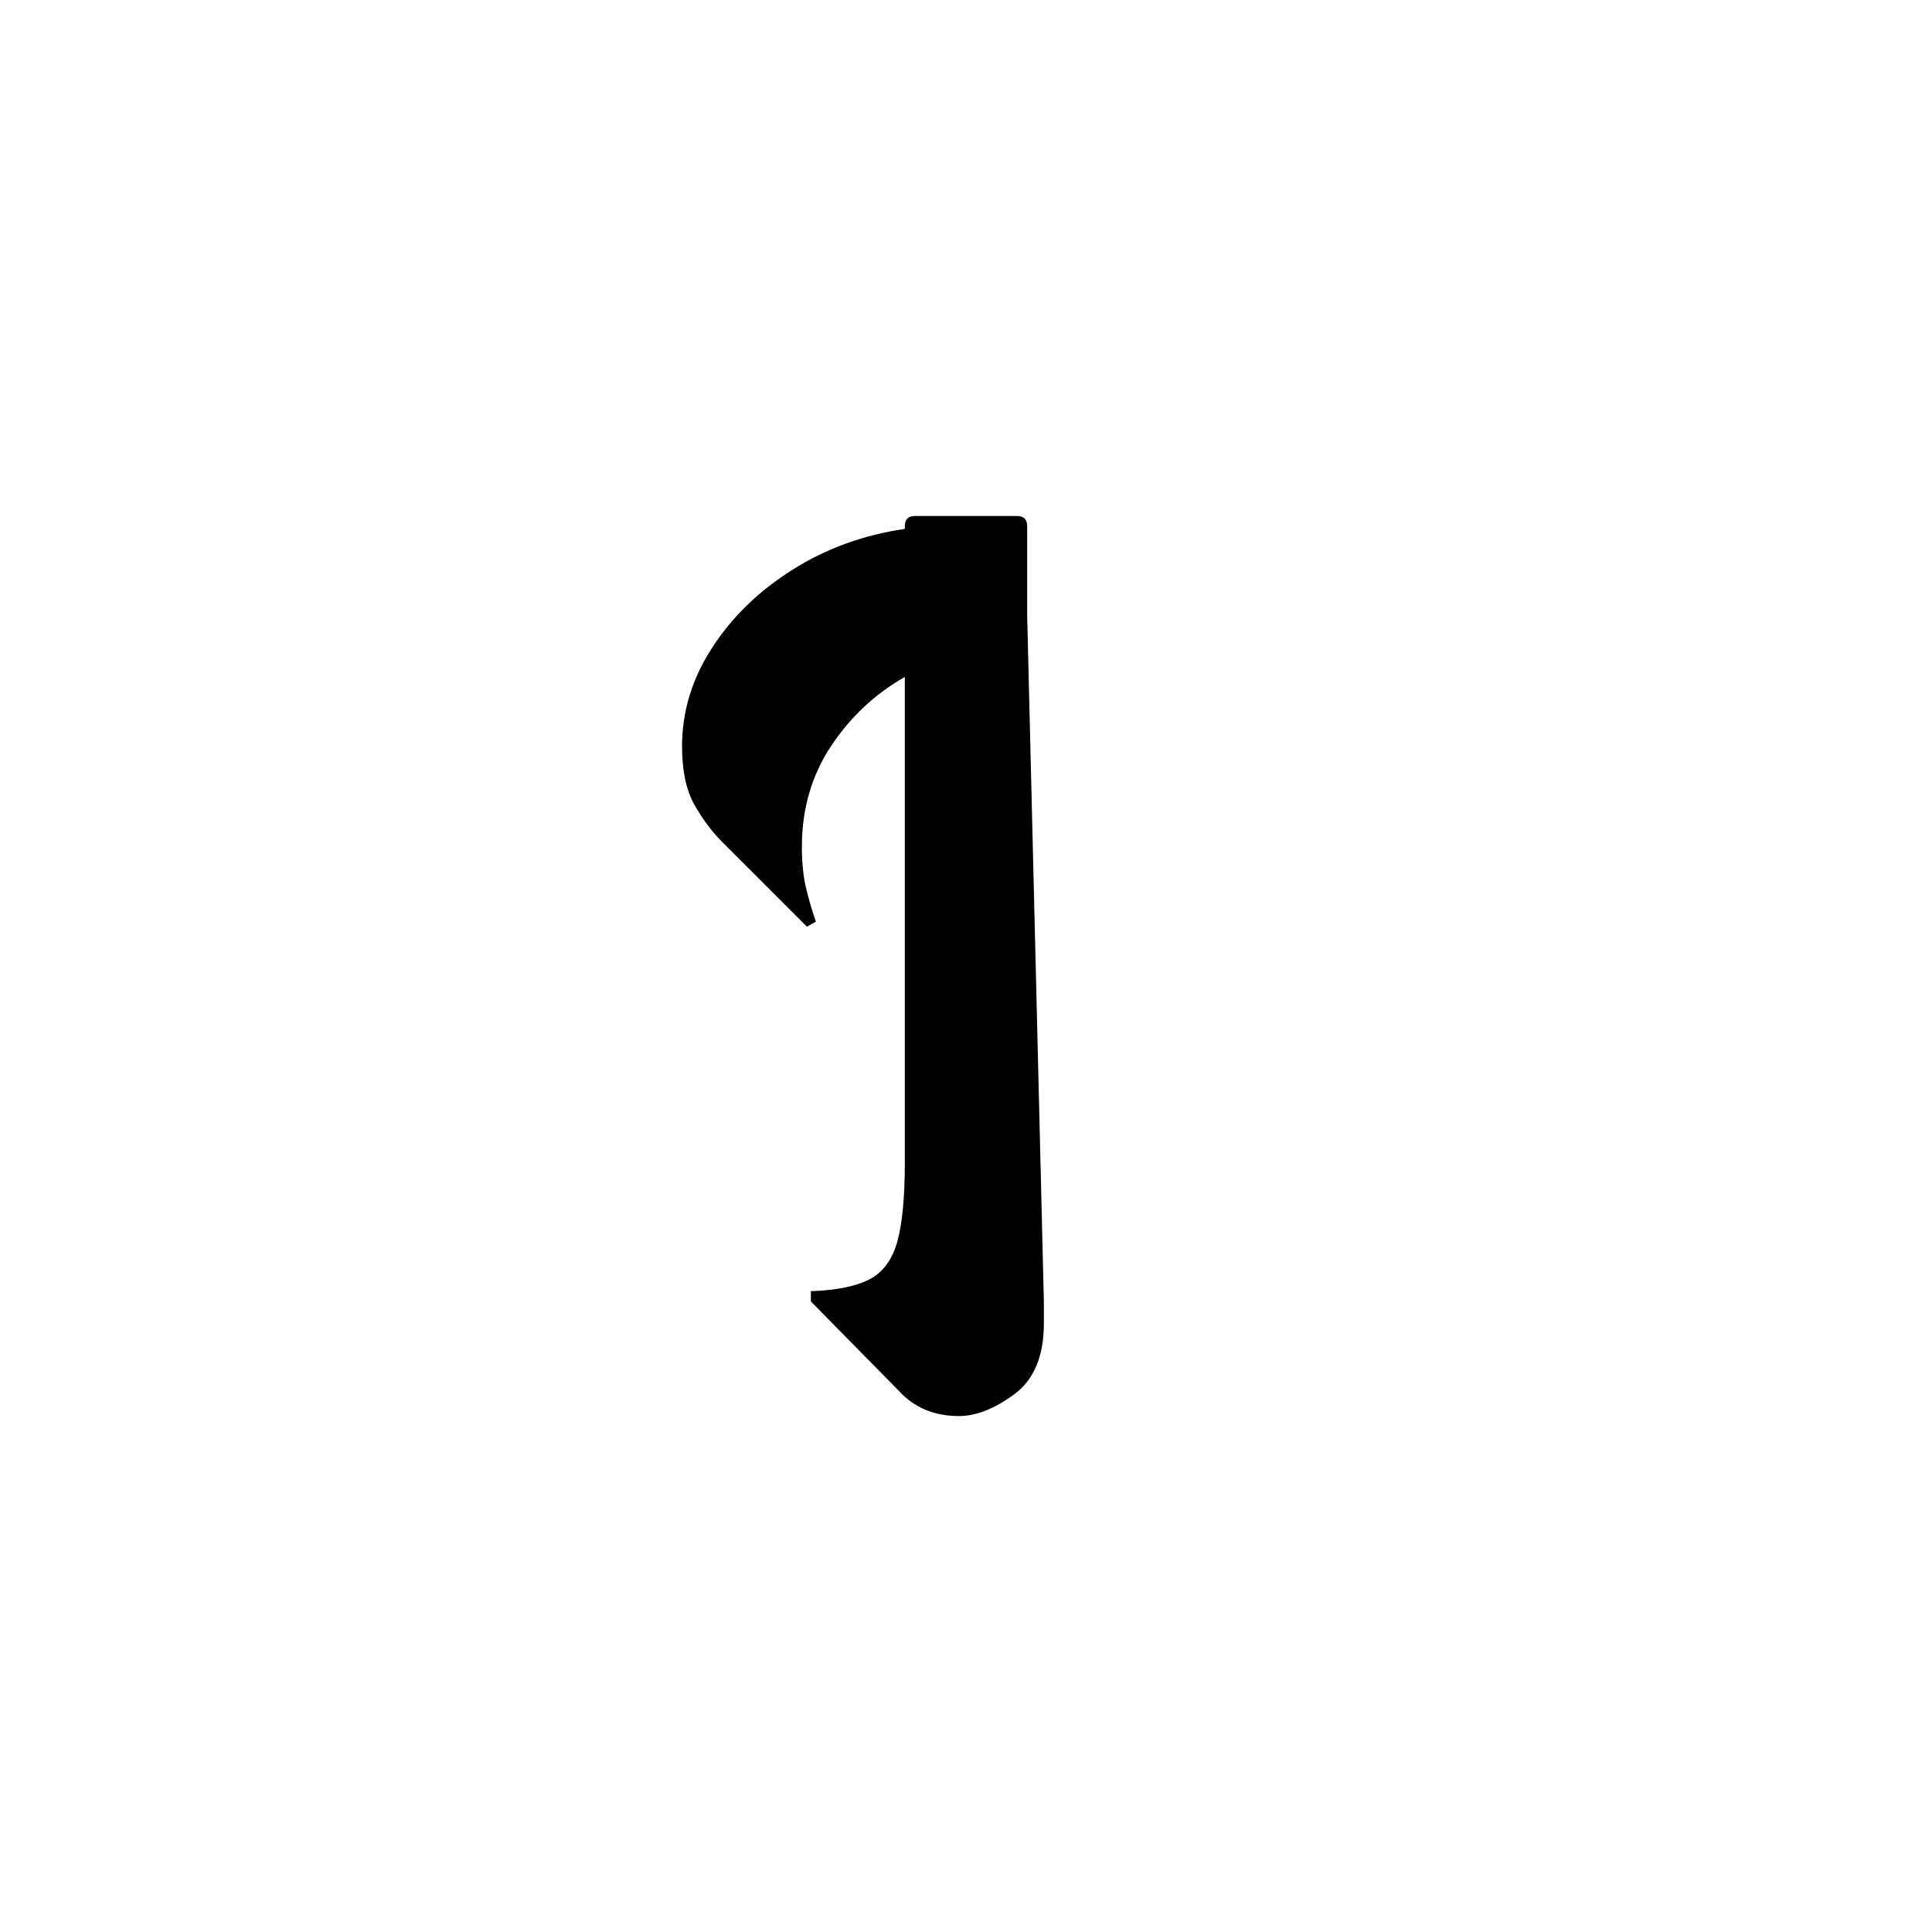
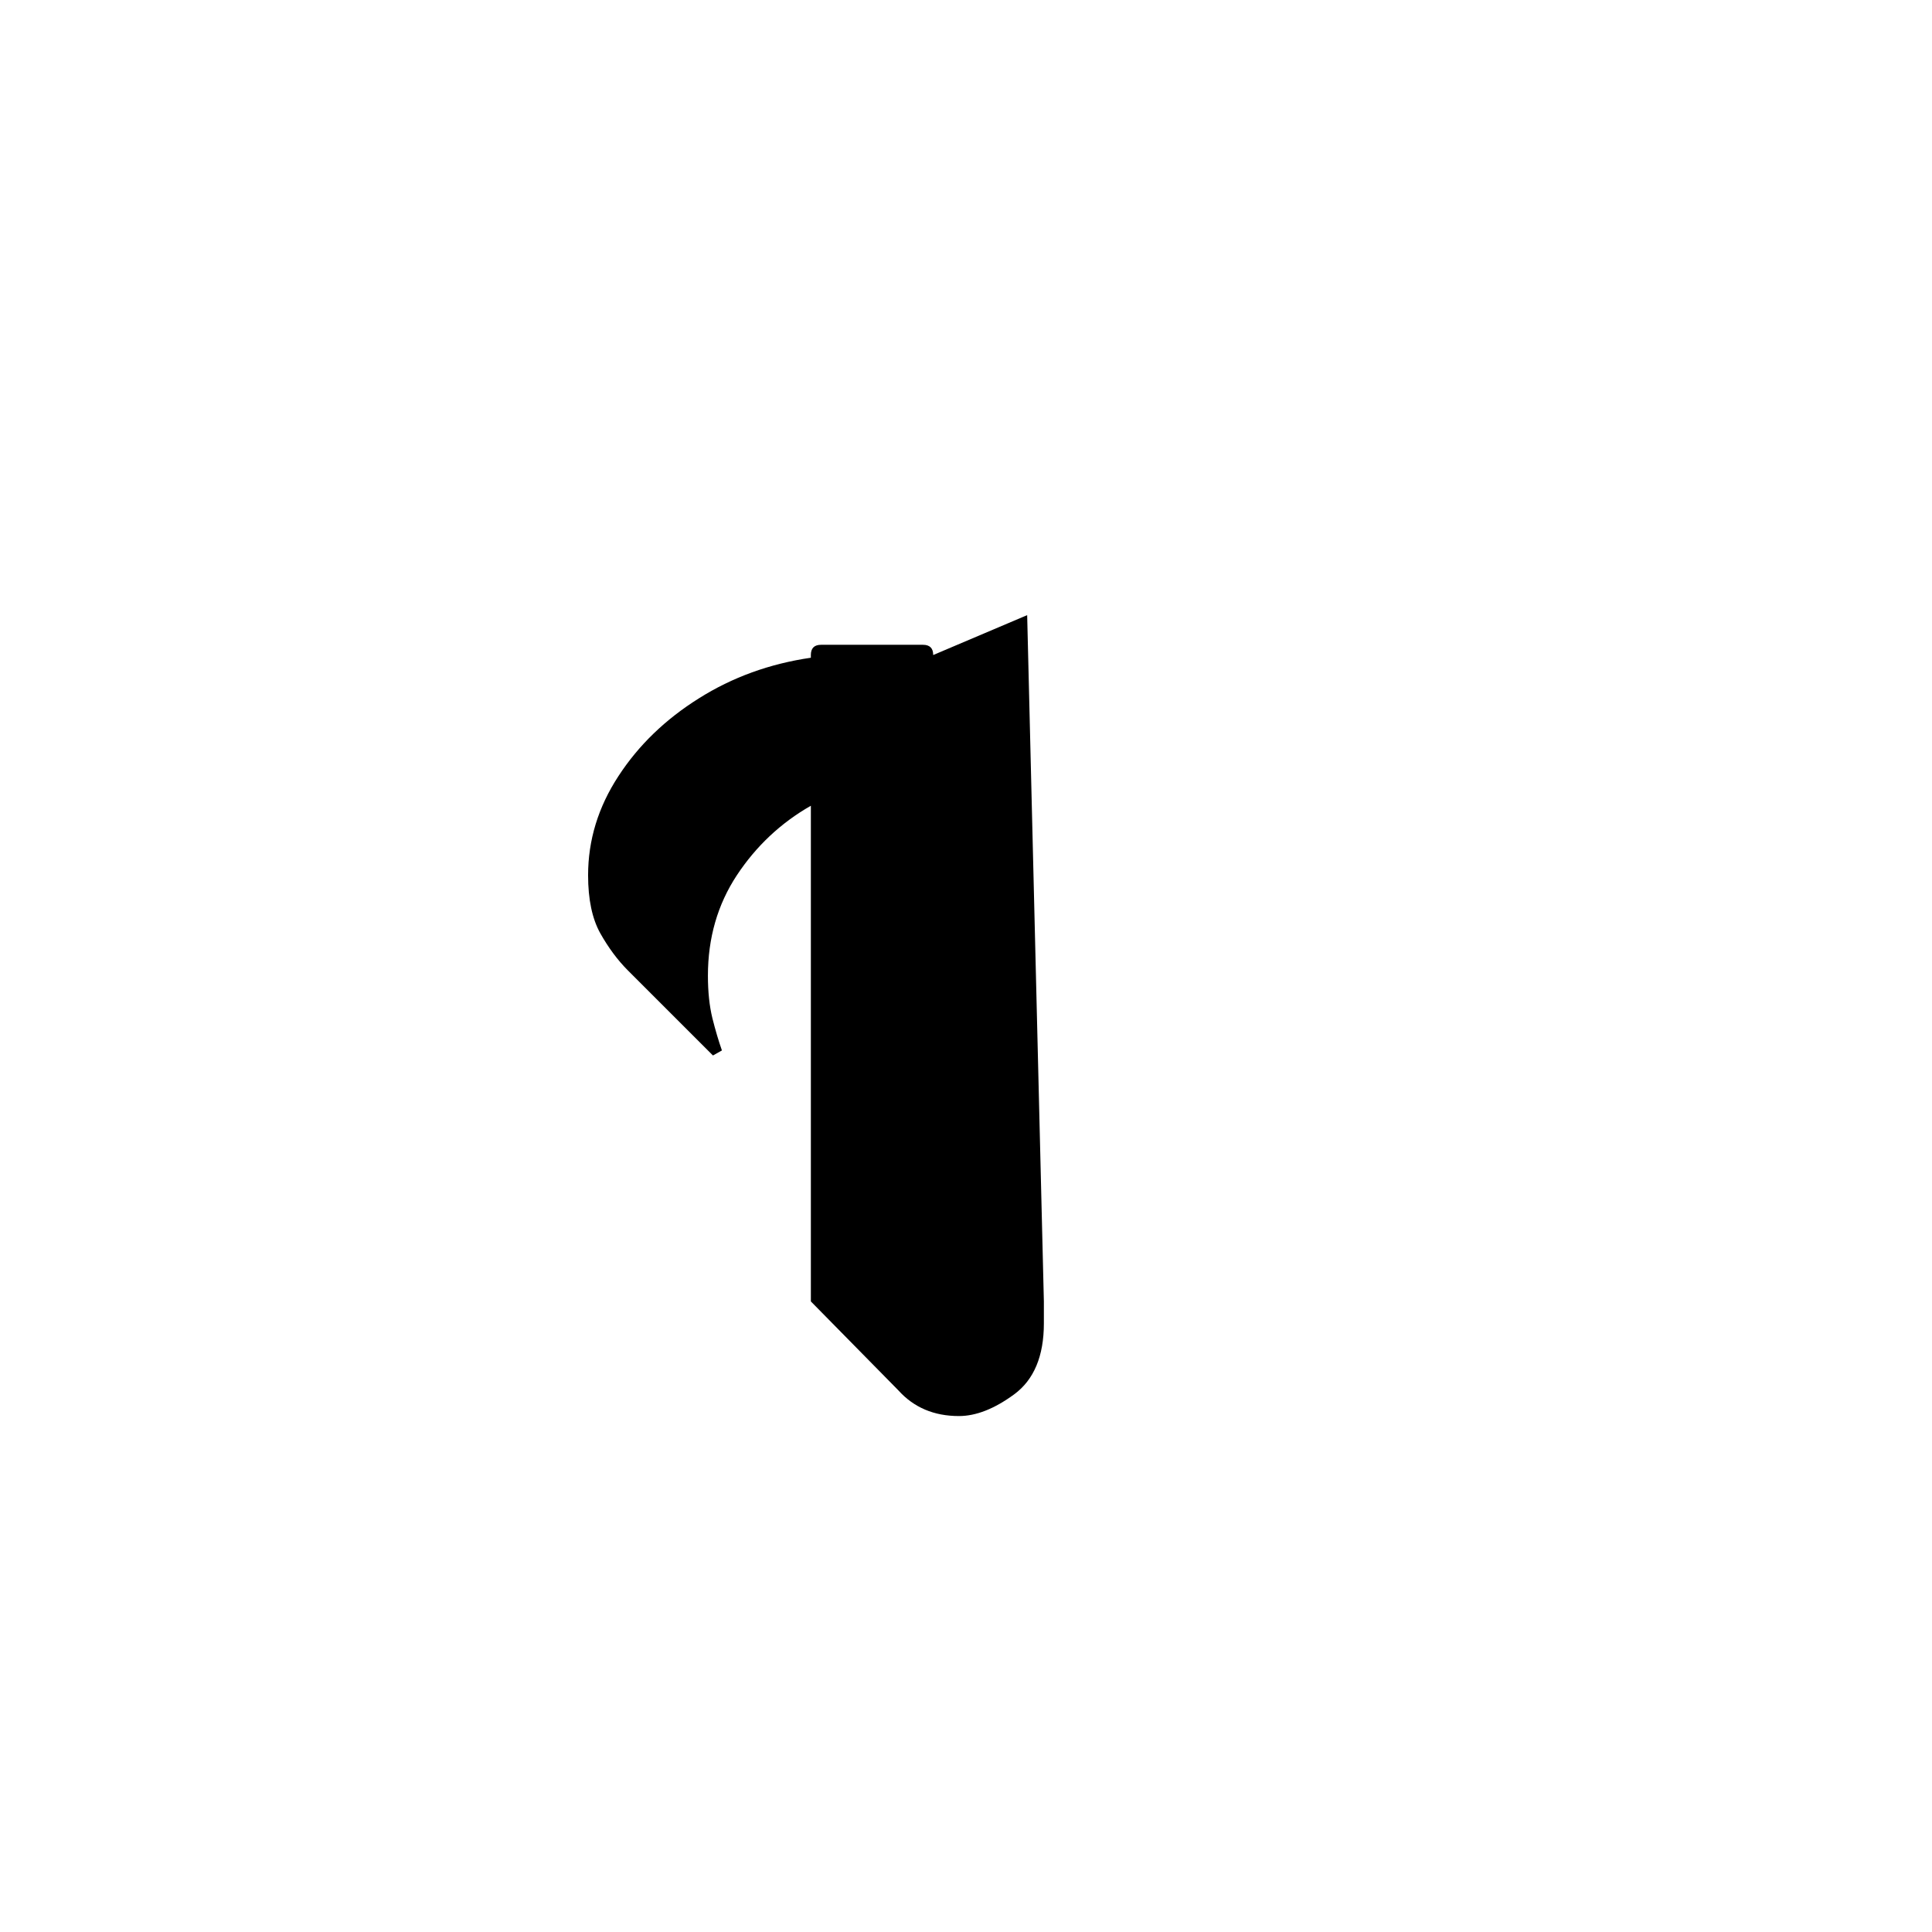
<svg xmlns="http://www.w3.org/2000/svg" xmlns:ns1="http://www.inkscape.org/namespaces/inkscape" xmlns:ns2="http://sodipodi.sourceforge.net/DTD/sodipodi-0.dtd" width="600" height="600" viewBox="0 0 158.75 158.75" version="1.1" id="svg8" ns1:version="1.0.2-2 (e86c870879, 2021-01-15)" ns2:docname="Old Uyghur letter Beth (final form).svg">
  <defs id="defs2" />
  <ns2:namedview id="base" pagecolor="#ffffff" bordercolor="#666666" borderopacity="1.0" ns1:pageopacity="0.0" ns1:pageshadow="2" ns1:zoom="0.7" ns1:cx="293.18802" ns1:cy="299.89097" ns1:document-units="px" ns1:current-layer="layer1" showgrid="false" units="px" showguides="true" ns1:guide-bbox="true" ns1:snap-center="true" ns1:snap-object-midpoints="false" ns1:window-width="1366" ns1:window-height="705" ns1:window-x="-8" ns1:window-y="-8" ns1:window-maximized="1" ns1:document-rotation="0" />
  <g ns1:label="Layer 1" ns1:groupmode="layer" id="layer1" transform="translate(0,-185.875)">
-     <path d="m 84.401,236.42 1.373,56.391 v 1.801 c 0,2.687 -0.812,4.632 -2.436,5.831 -1.624,1.192 -3.137,1.787 -4.546,1.787 -2.044,0 -3.705,-0.701 -4.975,-2.112 l -7.189,-7.307 v -0.842 c 2.048,-0.066 3.638,-0.384 4.768,-0.945 1.121,-0.568 1.896,-1.594 2.318,-3.071 0.424,-1.483 0.635,-3.675 0.635,-6.569 v -39.887 c -2.47,1.41 -4.495,3.313 -6.082,5.712 -1.583,2.403 -2.377,5.153 -2.377,8.253 0,1.34 0.126,2.506 0.369,3.499 0.248,0.985 0.509,1.867 0.782,2.643 l -0.738,0.413 -6.983,-6.982 c -0.845,-0.846 -1.601,-1.864 -2.273,-3.056 -0.668,-1.199 -1.003,-2.79 -1.003,-4.768 0,-2.893 0.833,-5.609 2.494,-8.149 1.653,-2.539 3.86,-4.668 6.613,-6.391 2.746,-1.731 5.813,-2.842 9.197,-3.336 v -0.222 c 0,-0.561 0.28,-0.841 0.841,-0.841 h 8.371 c 0.56,0 0.841,0.28 0.841,0.841 z" style="fill:#000000;fill-opacity:1;fill-rule:nonzero;stroke:none;stroke-width:0.353" id="path2846" />
+     <path d="m 84.401,236.42 1.373,56.391 v 1.801 c 0,2.687 -0.812,4.632 -2.436,5.831 -1.624,1.192 -3.137,1.787 -4.546,1.787 -2.044,0 -3.705,-0.701 -4.975,-2.112 l -7.189,-7.307 v -0.842 v -39.887 c -2.47,1.41 -4.495,3.313 -6.082,5.712 -1.583,2.403 -2.377,5.153 -2.377,8.253 0,1.34 0.126,2.506 0.369,3.499 0.248,0.985 0.509,1.867 0.782,2.643 l -0.738,0.413 -6.983,-6.982 c -0.845,-0.846 -1.601,-1.864 -2.273,-3.056 -0.668,-1.199 -1.003,-2.79 -1.003,-4.768 0,-2.893 0.833,-5.609 2.494,-8.149 1.653,-2.539 3.86,-4.668 6.613,-6.391 2.746,-1.731 5.813,-2.842 9.197,-3.336 v -0.222 c 0,-0.561 0.28,-0.841 0.841,-0.841 h 8.371 c 0.56,0 0.841,0.28 0.841,0.841 z" style="fill:#000000;fill-opacity:1;fill-rule:nonzero;stroke:none;stroke-width:0.353" id="path2846" />
  </g>
</svg>